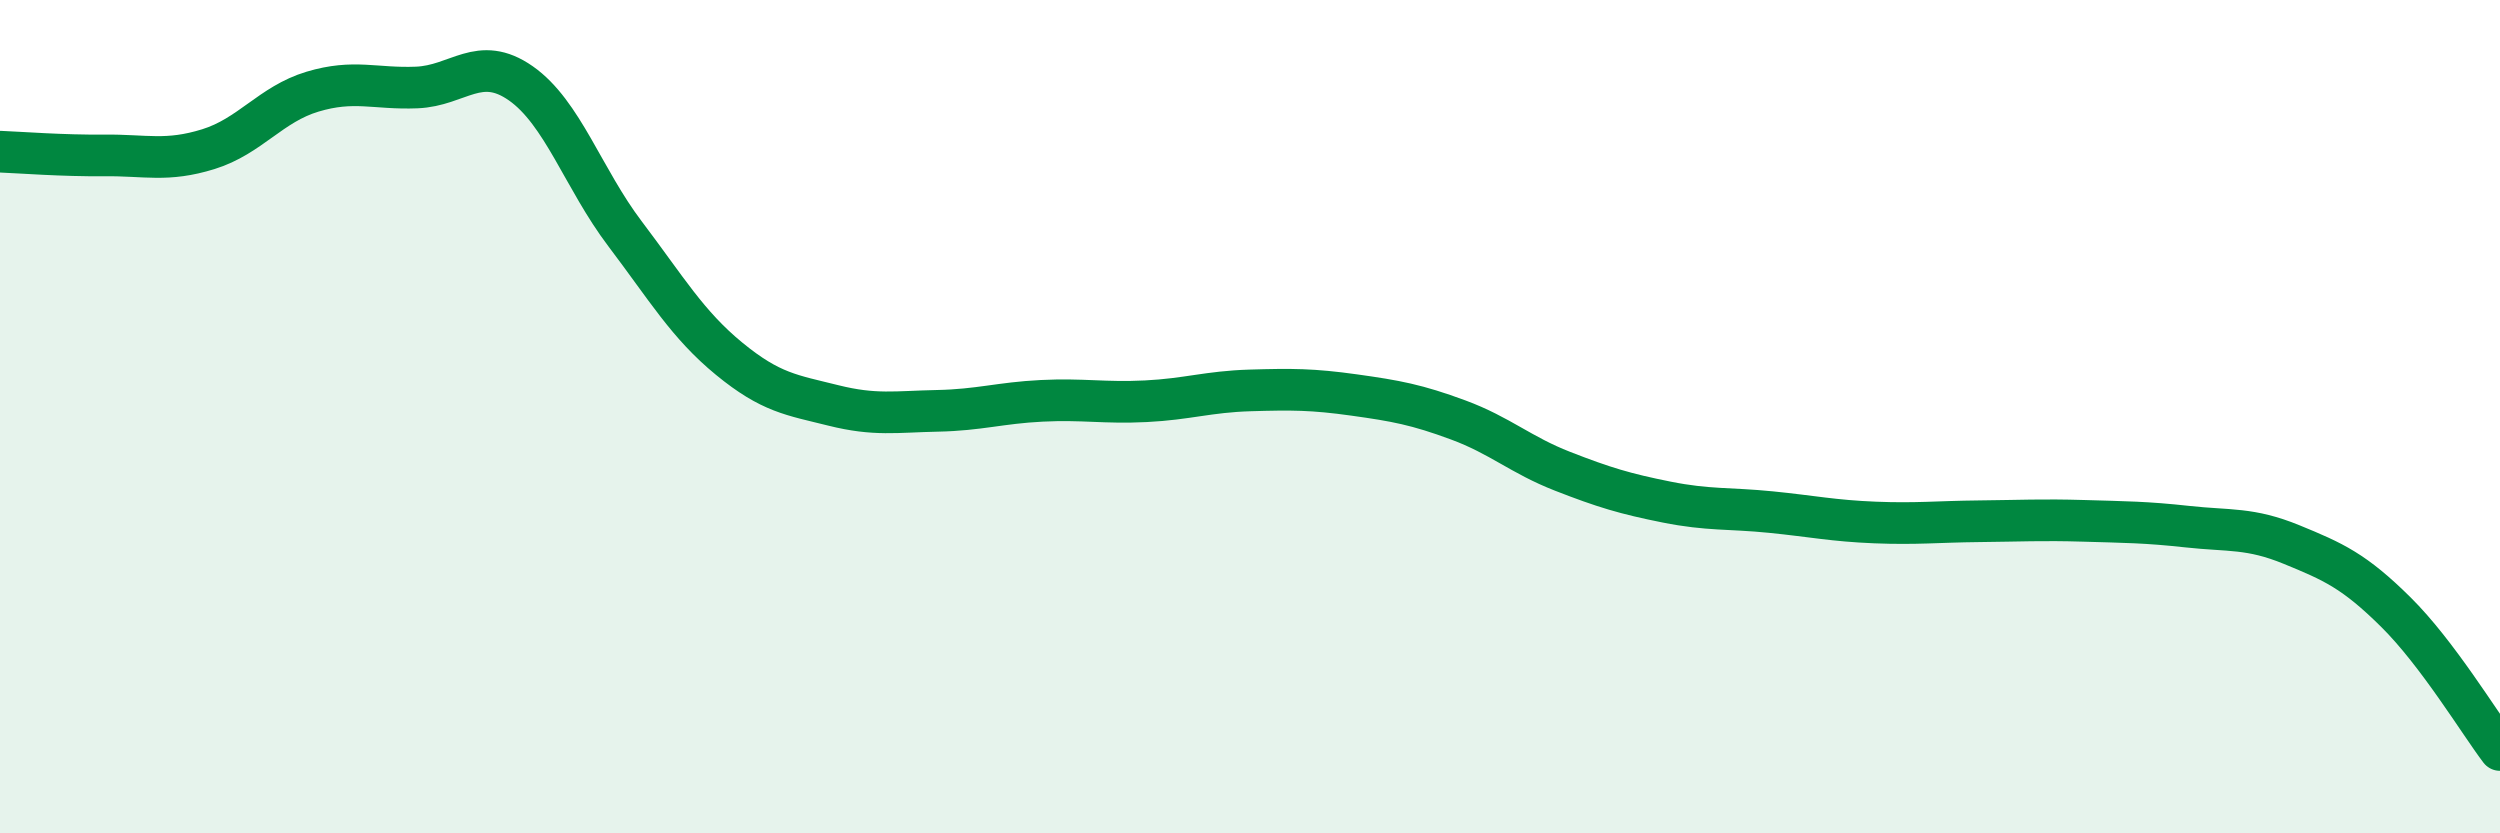
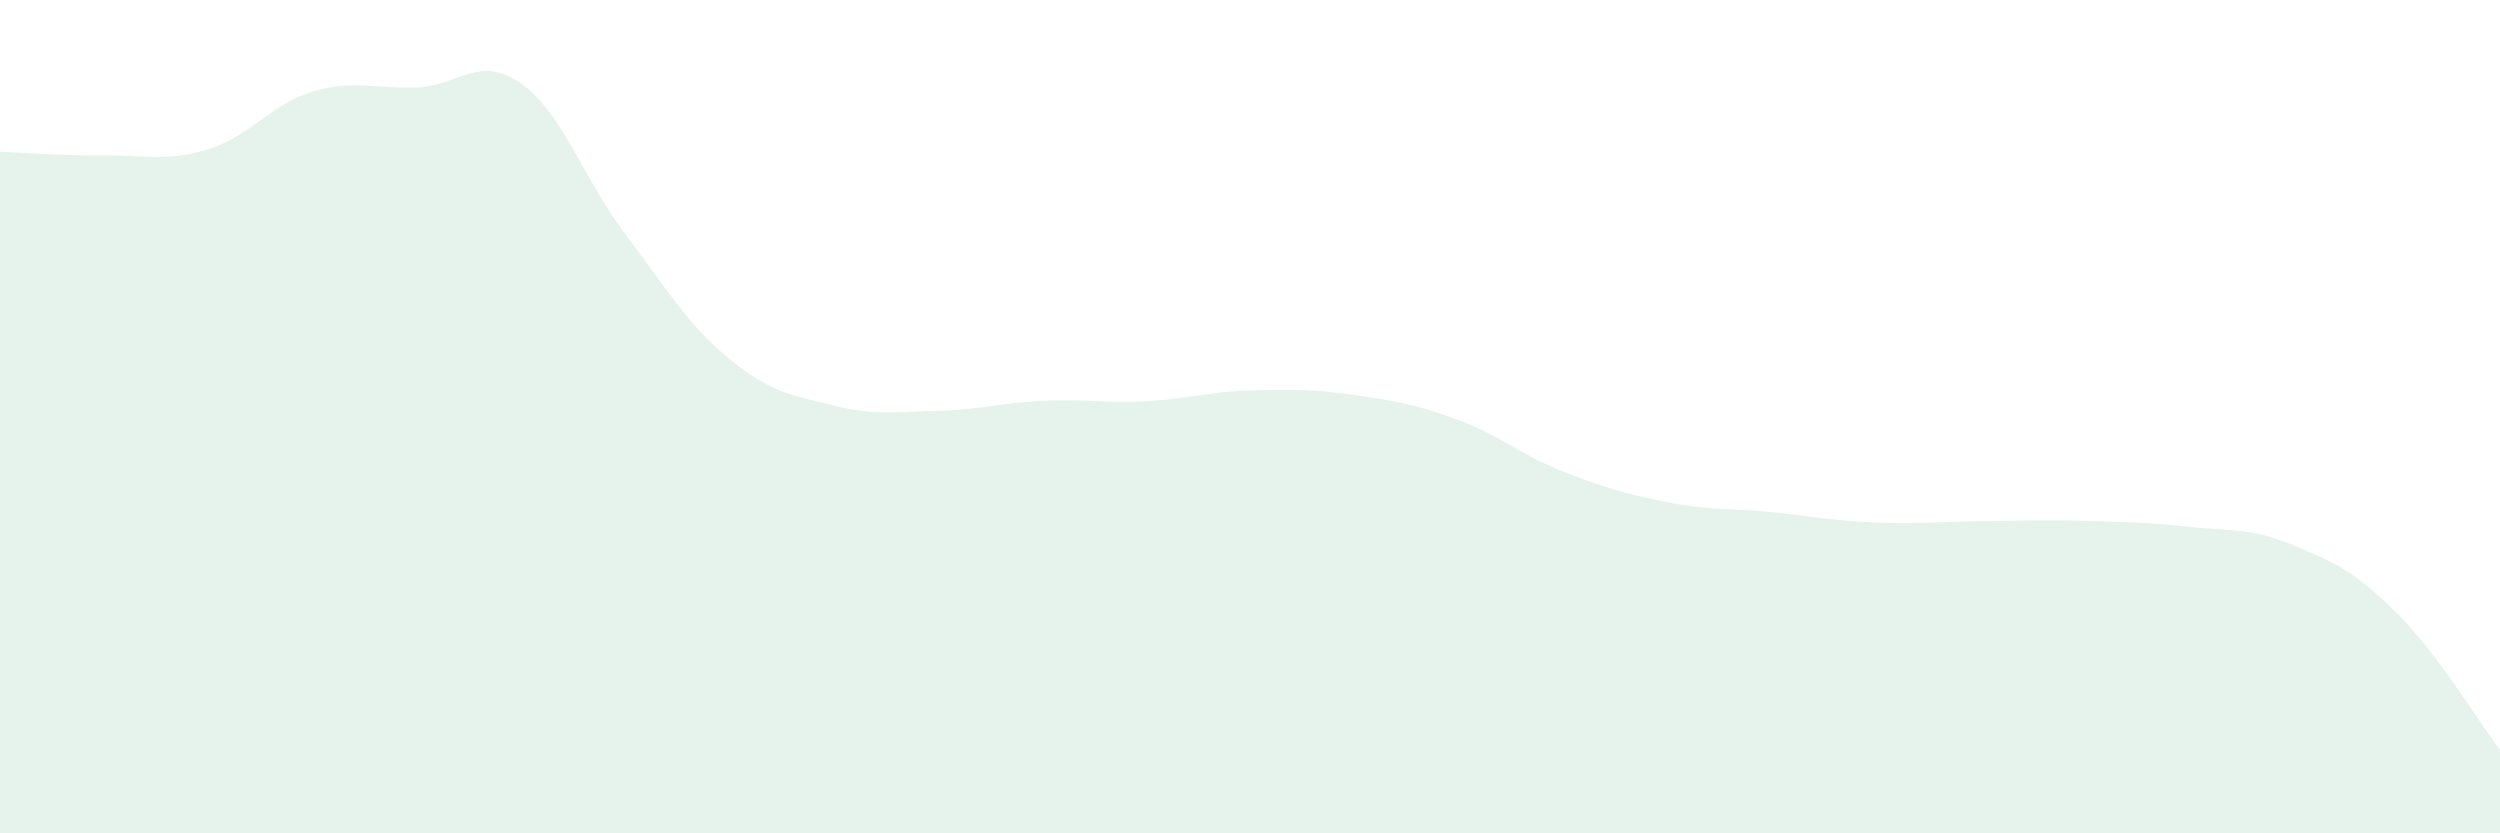
<svg xmlns="http://www.w3.org/2000/svg" width="60" height="20" viewBox="0 0 60 20">
  <path d="M 0,3.64 C 0.5,3.66 1.5,3.74 2.5,3.73 C 3.5,3.72 4,3.89 5,3.58 C 6,3.27 6.5,2.5 7.5,2.2 C 8.5,1.9 9,2.14 10,2.1 C 11,2.06 11.5,1.3 12.5,2 C 13.5,2.7 14,4.29 15,5.61 C 16,6.93 16.5,7.79 17.5,8.61 C 18.5,9.43 19,9.48 20,9.73 C 21,9.98 21.5,9.88 22.5,9.86 C 23.5,9.84 24,9.67 25,9.62 C 26,9.57 26.5,9.68 27.5,9.63 C 28.5,9.58 29,9.4 30,9.37 C 31,9.34 31.5,9.34 32.5,9.48 C 33.5,9.62 34,9.71 35,10.08 C 36,10.45 36.5,10.92 37.5,11.31 C 38.5,11.7 39,11.85 40,12.05 C 41,12.25 41.5,12.19 42.5,12.29 C 43.5,12.39 44,12.5 45,12.54 C 46,12.58 46.5,12.52 47.5,12.51 C 48.5,12.5 49,12.47 50,12.5 C 51,12.53 51.5,12.53 52.5,12.64 C 53.5,12.75 54,12.66 55,13.07 C 56,13.48 56.5,13.7 57.5,14.69 C 58.5,15.68 59.5,17.34 60,18L60 20L0 20Z" fill="#008740" opacity="0.1" stroke-linecap="round" stroke-linejoin="round" />
-   <path d="M 0,3.64 C 0.5,3.66 1.5,3.74 2.5,3.73 C 3.5,3.72 4,3.89 5,3.58 C 6,3.27 6.5,2.5 7.5,2.2 C 8.5,1.9 9,2.14 10,2.1 C 11,2.06 11.5,1.3 12.5,2 C 13.5,2.7 14,4.29 15,5.61 C 16,6.93 16.5,7.79 17.5,8.61 C 18.5,9.43 19,9.48 20,9.73 C 21,9.98 21.5,9.88 22.5,9.86 C 23.5,9.84 24,9.67 25,9.62 C 26,9.57 26.5,9.68 27.5,9.63 C 28.5,9.58 29,9.4 30,9.37 C 31,9.34 31.5,9.34 32.5,9.48 C 33.5,9.62 34,9.71 35,10.08 C 36,10.45 36.5,10.92 37.5,11.31 C 38.5,11.7 39,11.85 40,12.05 C 41,12.25 41.5,12.19 42.5,12.29 C 43.5,12.39 44,12.5 45,12.54 C 46,12.58 46.5,12.52 47.5,12.51 C 48.5,12.5 49,12.47 50,12.5 C 51,12.53 51.5,12.53 52.5,12.64 C 53.5,12.75 54,12.66 55,13.07 C 56,13.48 56.5,13.7 57.5,14.69 C 58.5,15.68 59.5,17.34 60,18" stroke="#008740" stroke-width="1" fill="none" stroke-linecap="round" stroke-linejoin="round" />
</svg>